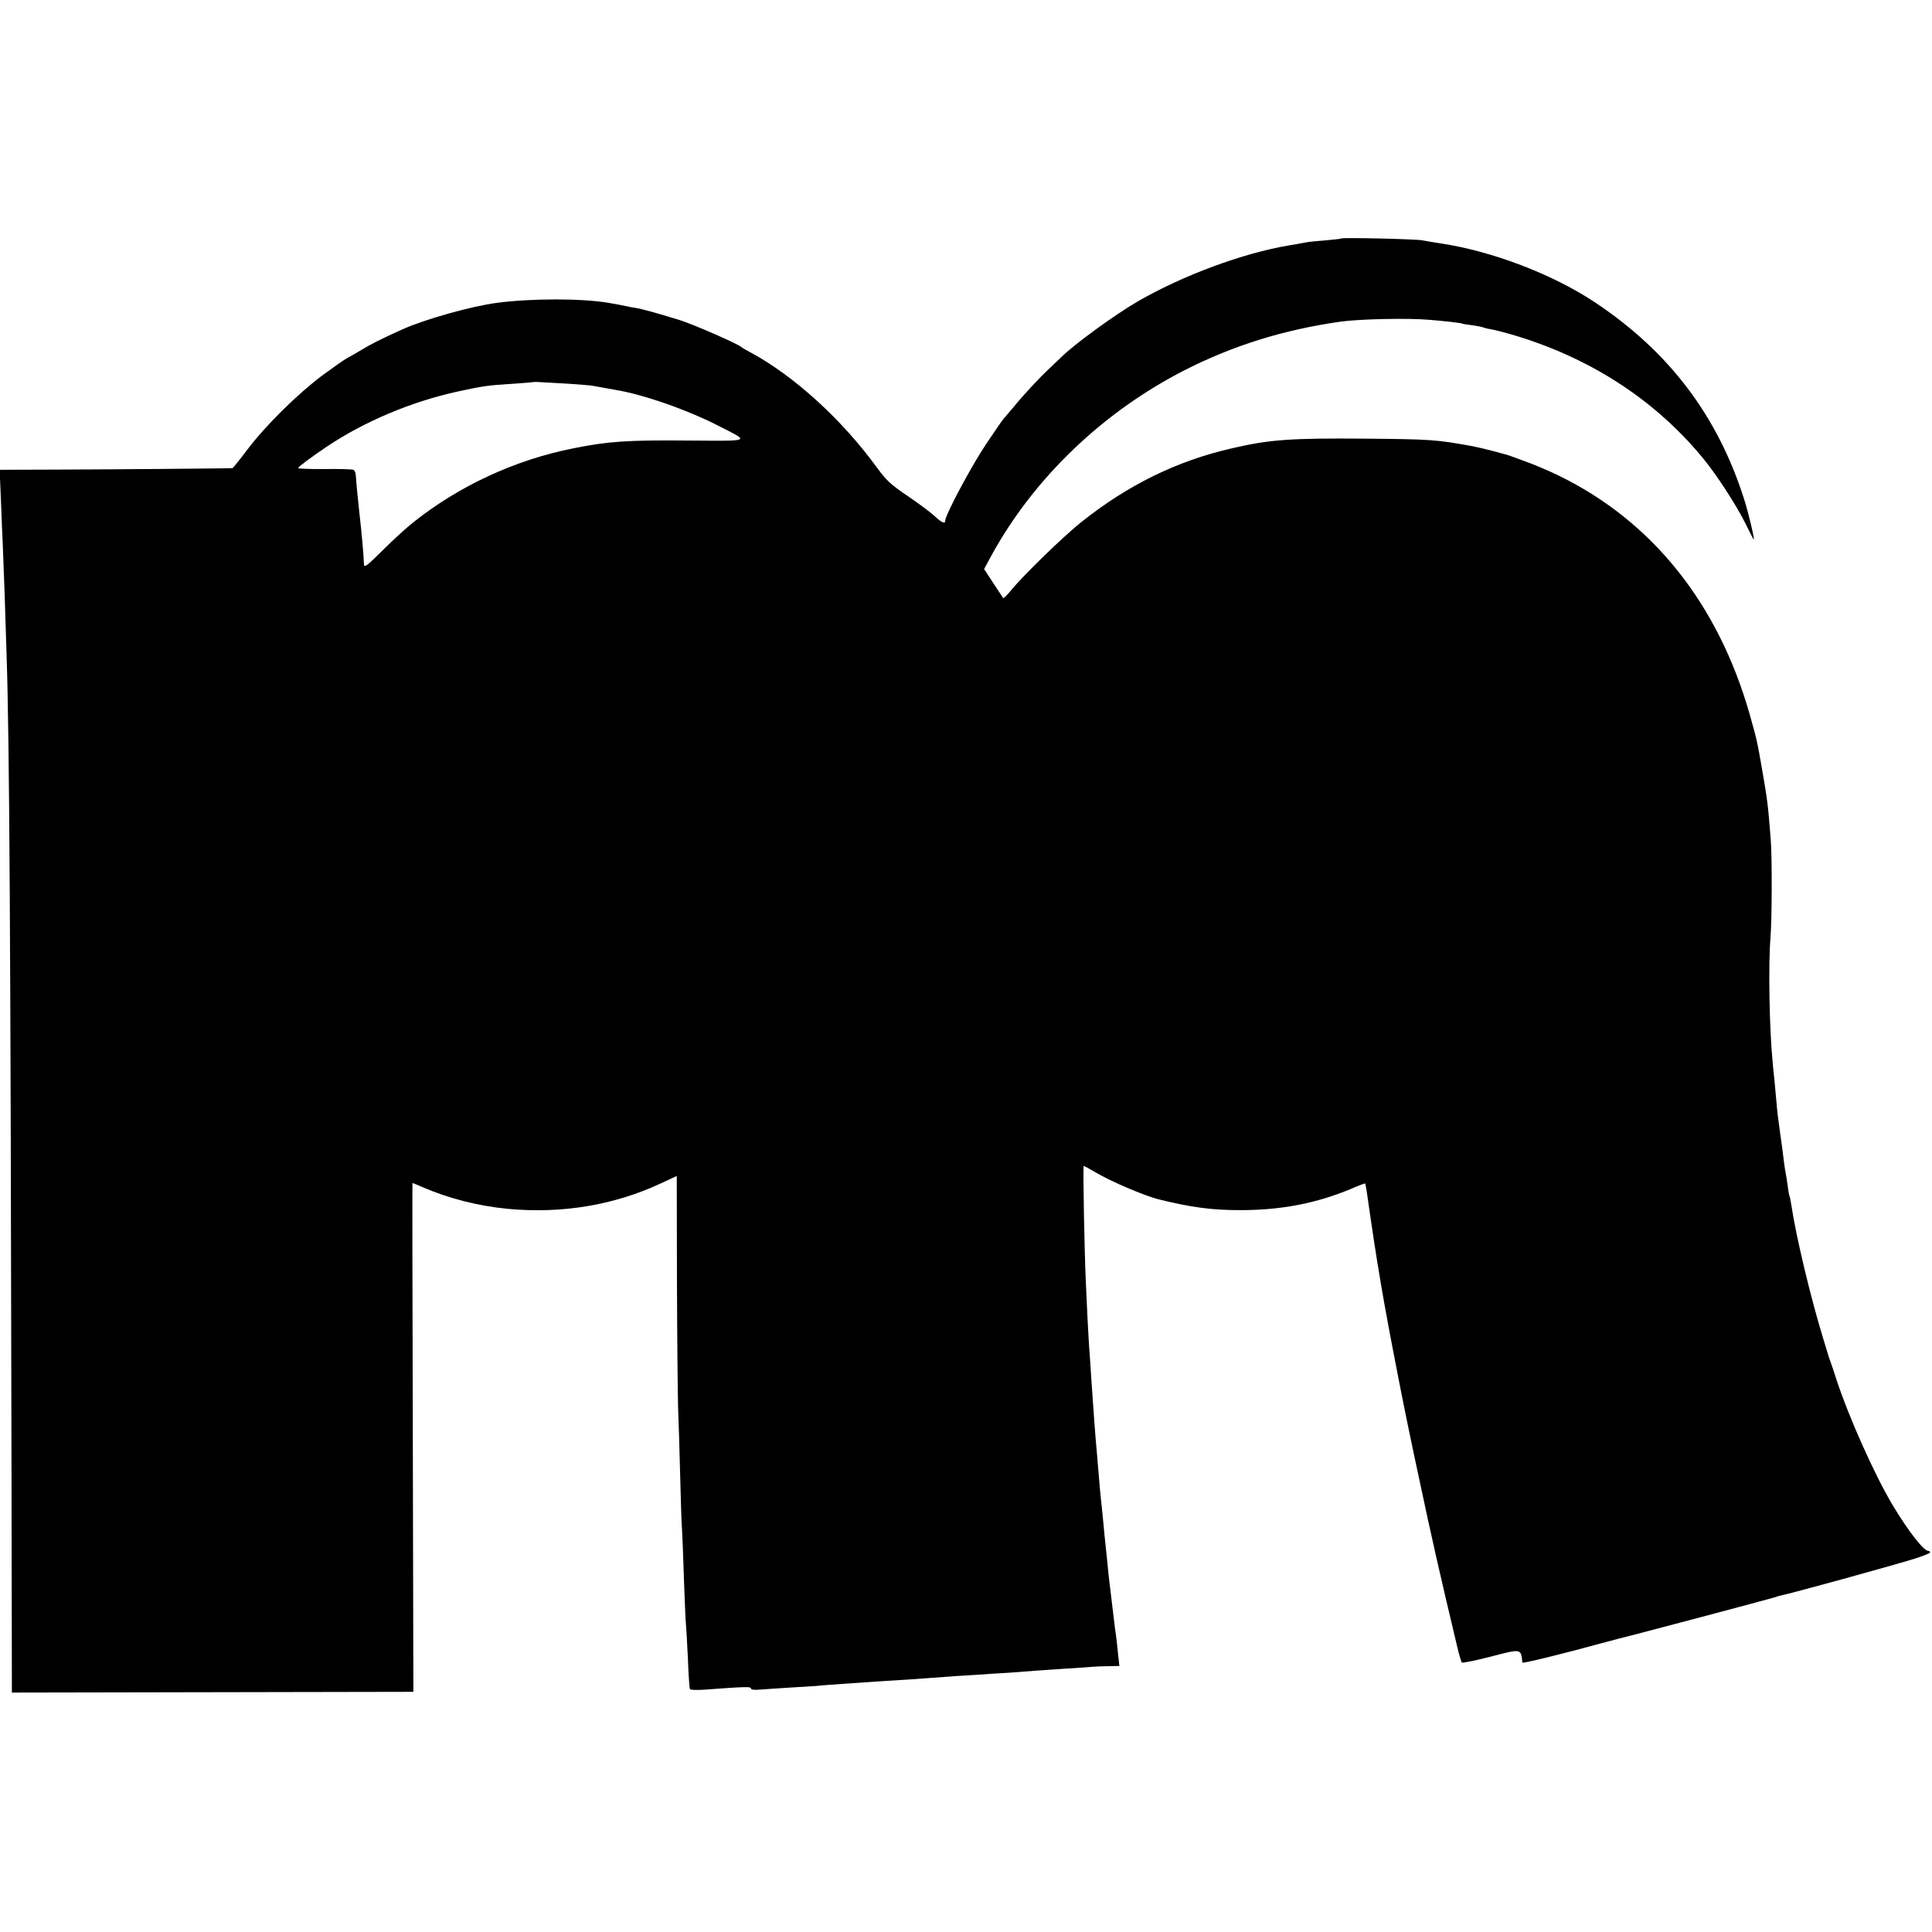
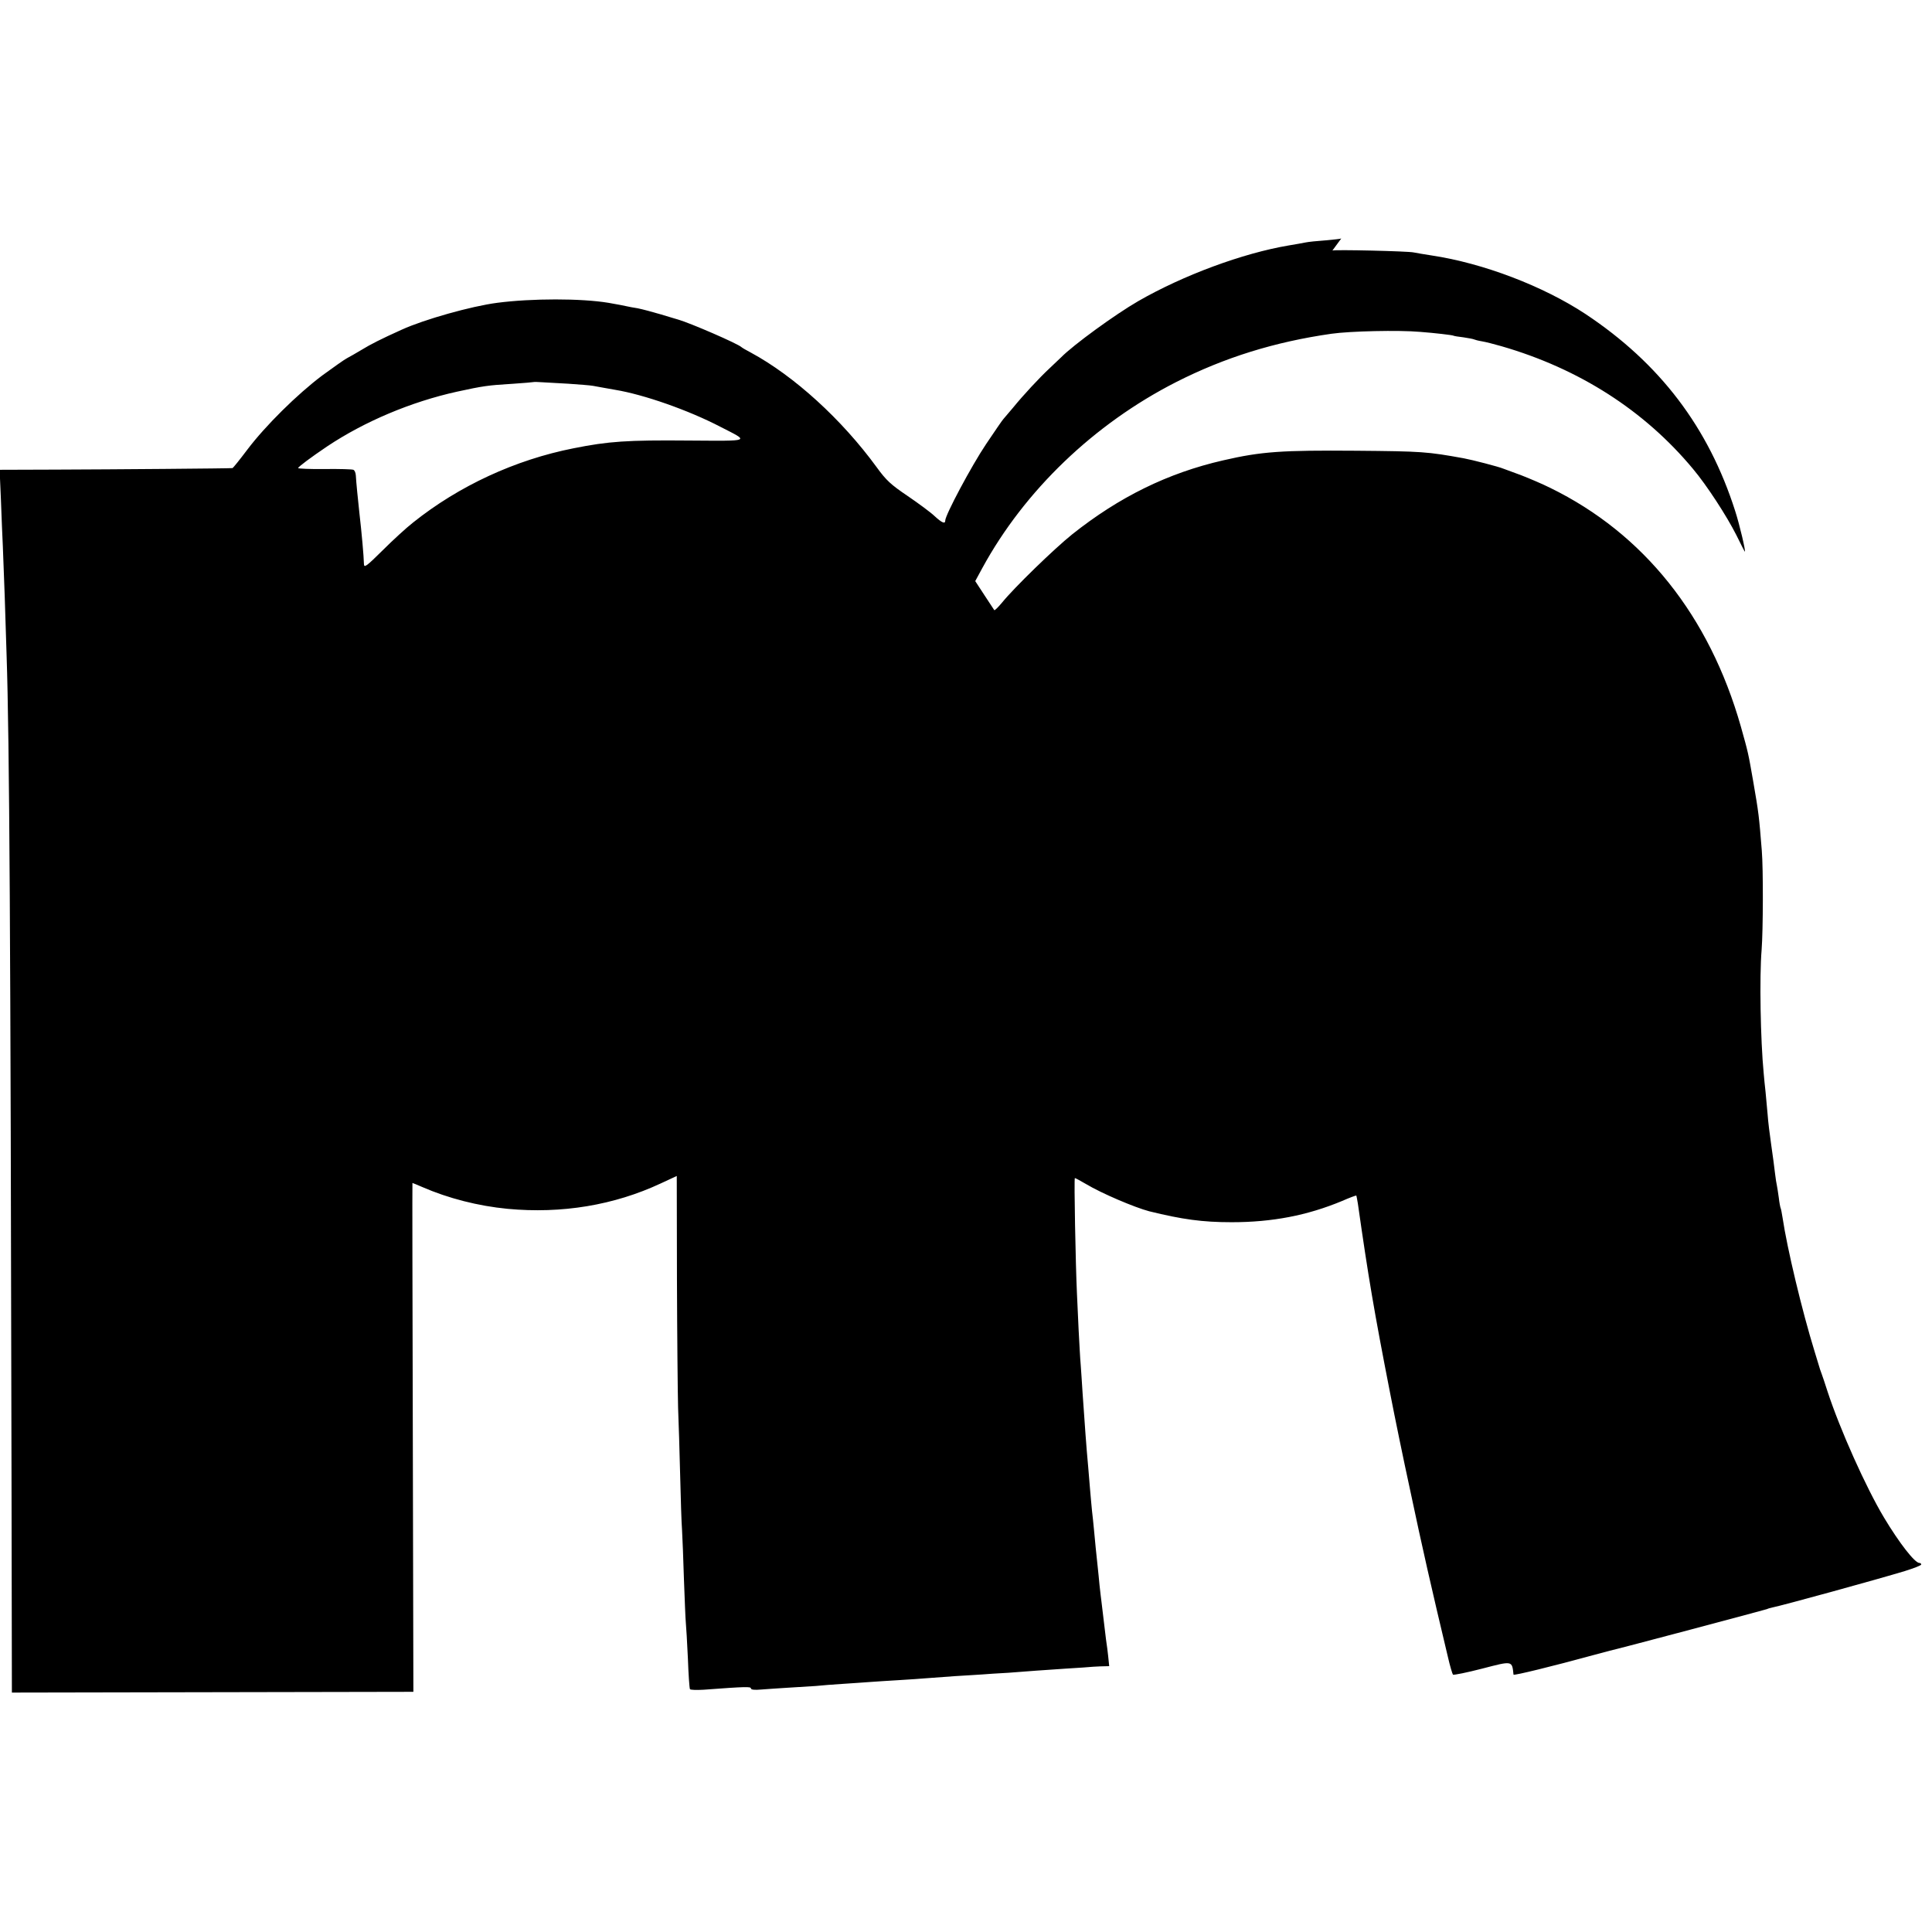
<svg xmlns="http://www.w3.org/2000/svg" version="1.0" width="1024pt" height="1024pt" viewBox="0 0 1024 1024" preserveAspectRatio="xMidYMid meet">
  <g transform="translate(0,1024) scale(0.1,-0.1)" fill="#000000" stroke="none">
-     <path d="M7109 8976 c-2 -2 -40 -6 -84 -10 -44 -3 -91 -8 -105 -11 -14 -3 -54 -10 -90 -16 -243 -41 -559 -158 -797 -295 -123 -71 -344 -232 -409 -298 -12 -11 -39 -37 -60 -57 -55 -51 -142 -145 -194 -209 -25 -30 -48 -57 -51 -60 -4 -3 -45 -63 -92 -133 -78 -116 -217 -377 -217 -406 0 -20 -18 -12 -57 24 -21 20 -85 67 -142 106 -89 60 -114 83 -164 152 -186 255 -438 484 -667 608 -25 13 -47 26 -50 29 -18 18 -272 128 -335 146 -5 1 -46 14 -90 27 -44 13 -100 28 -125 33 -25 4 -47 8 -50 9 -8 2 -73 15 -105 20 -145 24 -406 24 -590 0 -138 -18 -386 -88 -505 -142 -111 -50 -166 -78 -215 -108 -27 -16 -61 -36 -75 -43 -14 -7 -73 -49 -132 -92 -133 -100 -301 -266 -397 -393 -40 -53 -75 -97 -79 -98 -13 -2 -635 -7 -935 -8 l-299 -1 7 -162 c3 -90 8 -199 10 -243 2 -44 6 -163 10 -265 3 -102 8 -243 10 -315 15 -448 21 -1492 26 -4328 l2 -1168 1064 2 1064 2 -3 1349 c-2 741 -3 1348 -2 1348 1 0 24 -9 51 -21 140 -61 298 -101 453 -116 287 -27 565 19 813 135 l84 39 1 -546 c1 -300 4 -607 6 -681 3 -74 8 -236 11 -360 3 -124 7 -254 10 -290 2 -36 7 -153 10 -260 4 -107 8 -211 10 -230 2 -19 7 -105 11 -190 3 -85 8 -158 11 -163 2 -4 35 -5 71 -3 227 17 252 17 252 7 0 -7 20 -9 53 -6 28 2 95 7 147 10 52 3 118 7 145 9 28 3 91 8 140 11 50 3 115 8 145 10 30 2 100 7 155 10 55 3 120 8 145 10 25 2 92 7 150 11 58 3 123 8 145 9 22 2 85 6 140 9 55 4 120 9 145 11 25 2 97 7 160 11 63 4 129 8 145 10 17 1 54 3 84 3 l54 1 -7 63 c-3 34 -8 76 -10 92 -3 17 -10 73 -16 125 -6 52 -13 109 -15 125 -2 17 -7 55 -10 85 -3 30 -7 75 -10 100 -7 62 -14 135 -20 200 -3 30 -7 73 -10 95 -2 22 -7 72 -10 110 -3 39 -8 93 -10 120 -11 119 -18 223 -30 395 -3 52 -8 120 -10 150 -3 30 -7 114 -11 185 -3 72 -7 159 -9 195 -7 149 -16 610 -11 610 3 0 29 -14 58 -31 85 -51 260 -125 336 -145 175 -43 281 -58 437 -58 216 0 401 36 584 112 41 18 76 31 77 29 1 -1 4 -20 8 -42 56 -393 86 -570 171 -1005 24 -124 71 -353 105 -509 67 -317 113 -519 201 -888 11 -49 24 -91 27 -95 4 -3 74 11 155 32 162 42 158 43 166 -32 1 -6 209 45 421 103 41 11 82 22 90 24 35 7 825 217 831 220 3 2 16 6 30 9 55 11 557 149 702 193 48 15 87 30 87 35 0 4 -4 8 -10 8 -24 0 -106 105 -187 240 -96 160 -234 468 -300 670 -13 41 -27 82 -30 90 -3 8 -7 20 -9 25 -2 6 -15 48 -29 95 -67 217 -146 548 -170 710 -4 24 -8 47 -10 50 -2 4 -7 29 -10 56 -4 27 -8 56 -10 64 -2 8 -7 38 -10 65 -3 28 -12 95 -20 150 -8 55 -17 127 -19 160 -3 33 -8 87 -11 120 -4 33 -8 78 -10 100 -17 176 -23 511 -11 655 8 103 9 428 1 525 -15 186 -16 197 -46 370 -26 149 -26 149 -65 288 -167 587 -515 1023 -1010 1265 -44 22 -113 51 -154 67 -41 15 -84 31 -95 35 -23 10 -166 47 -210 55 -194 35 -219 37 -570 40 -394 3 -502 -4 -705 -51 -293 -67 -551 -194 -800 -392 -97 -78 -307 -282 -372 -362 -20 -24 -38 -42 -41 -40 -2 3 -25 38 -52 79 l-49 75 38 70 c223 409 591 763 1027 985 256 130 522 213 823 256 98 14 356 20 470 10 79 -6 171 -17 176 -20 3 -2 27 -6 54 -9 27 -4 53 -9 56 -11 4 -2 22 -7 41 -10 19 -3 66 -15 104 -26 412 -119 758 -341 1015 -650 74 -88 179 -250 230 -351 24 -49 44 -88 45 -88 6 0 -28 144 -51 215 -141 443 -399 783 -794 1045 -223 147 -541 269 -815 310 -38 6 -81 13 -95 16 -30 7 -425 16 -431 10z m-4094 -770 c55 -4 112 -8 128 -11 15 -3 39 -7 55 -10 15 -3 43 -8 62 -11 152 -25 389 -108 558 -196 156 -80 168 -75 -166 -73 -328 3 -427 -4 -612 -41 -309 -61 -607 -199 -850 -393 -36 -28 -109 -95 -162 -148 -86 -85 -98 -94 -99 -73 -1 43 -12 166 -24 270 -7 62 -18 174 -19 200 -1 14 -6 27 -13 30 -7 3 -75 5 -153 4 -77 -1 -140 2 -140 5 1 7 68 57 154 115 198 132 444 236 688 290 138 30 164 34 298 42 58 4 106 8 108 9 1 1 22 1 45 -1 23 -1 87 -5 142 -8z" />
+     <path d="M7109 8976 c-2 -2 -40 -6 -84 -10 -44 -3 -91 -8 -105 -11 -14 -3 -54 -10 -90 -16 -243 -41 -559 -158 -797 -295 -123 -71 -344 -232 -409 -298 -12 -11 -39 -37 -60 -57 -55 -51 -142 -145 -194 -209 -25 -30 -48 -57 -51 -60 -4 -3 -45 -63 -92 -133 -78 -116 -217 -377 -217 -406 0 -20 -18 -12 -57 24 -21 20 -85 67 -142 106 -89 60 -114 83 -164 152 -186 255 -438 484 -667 608 -25 13 -47 26 -50 29 -18 18 -272 128 -335 146 -5 1 -46 14 -90 27 -44 13 -100 28 -125 33 -25 4 -47 8 -50 9 -8 2 -73 15 -105 20 -145 24 -406 24 -590 0 -138 -18 -386 -88 -505 -142 -111 -50 -166 -78 -215 -108 -27 -16 -61 -36 -75 -43 -14 -7 -73 -49 -132 -92 -133 -100 -301 -266 -397 -393 -40 -53 -75 -97 -79 -98 -13 -2 -635 -7 -935 -8 l-299 -1 7 -162 c3 -90 8 -199 10 -243 2 -44 6 -163 10 -265 3 -102 8 -243 10 -315 15 -448 21 -1492 26 -4328 l2 -1168 1064 2 1064 2 -3 1349 c-2 741 -3 1348 -2 1348 1 0 24 -9 51 -21 140 -61 298 -101 453 -116 287 -27 565 19 813 135 l84 39 1 -546 c1 -300 4 -607 6 -681 3 -74 8 -236 11 -360 3 -124 7 -254 10 -290 2 -36 7 -153 10 -260 4 -107 8 -211 10 -230 2 -19 7 -105 11 -190 3 -85 8 -158 11 -163 2 -4 35 -5 71 -3 227 17 252 17 252 7 0 -7 20 -9 53 -6 28 2 95 7 147 10 52 3 118 7 145 9 28 3 91 8 140 11 50 3 115 8 145 10 30 2 100 7 155 10 55 3 120 8 145 10 25 2 92 7 150 11 58 3 123 8 145 9 22 2 85 6 140 9 55 4 120 9 145 11 25 2 97 7 160 11 63 4 129 8 145 10 17 1 54 3 84 3 c-3 34 -8 76 -10 92 -3 17 -10 73 -16 125 -6 52 -13 109 -15 125 -2 17 -7 55 -10 85 -3 30 -7 75 -10 100 -7 62 -14 135 -20 200 -3 30 -7 73 -10 95 -2 22 -7 72 -10 110 -3 39 -8 93 -10 120 -11 119 -18 223 -30 395 -3 52 -8 120 -10 150 -3 30 -7 114 -11 185 -3 72 -7 159 -9 195 -7 149 -16 610 -11 610 3 0 29 -14 58 -31 85 -51 260 -125 336 -145 175 -43 281 -58 437 -58 216 0 401 36 584 112 41 18 76 31 77 29 1 -1 4 -20 8 -42 56 -393 86 -570 171 -1005 24 -124 71 -353 105 -509 67 -317 113 -519 201 -888 11 -49 24 -91 27 -95 4 -3 74 11 155 32 162 42 158 43 166 -32 1 -6 209 45 421 103 41 11 82 22 90 24 35 7 825 217 831 220 3 2 16 6 30 9 55 11 557 149 702 193 48 15 87 30 87 35 0 4 -4 8 -10 8 -24 0 -106 105 -187 240 -96 160 -234 468 -300 670 -13 41 -27 82 -30 90 -3 8 -7 20 -9 25 -2 6 -15 48 -29 95 -67 217 -146 548 -170 710 -4 24 -8 47 -10 50 -2 4 -7 29 -10 56 -4 27 -8 56 -10 64 -2 8 -7 38 -10 65 -3 28 -12 95 -20 150 -8 55 -17 127 -19 160 -3 33 -8 87 -11 120 -4 33 -8 78 -10 100 -17 176 -23 511 -11 655 8 103 9 428 1 525 -15 186 -16 197 -46 370 -26 149 -26 149 -65 288 -167 587 -515 1023 -1010 1265 -44 22 -113 51 -154 67 -41 15 -84 31 -95 35 -23 10 -166 47 -210 55 -194 35 -219 37 -570 40 -394 3 -502 -4 -705 -51 -293 -67 -551 -194 -800 -392 -97 -78 -307 -282 -372 -362 -20 -24 -38 -42 -41 -40 -2 3 -25 38 -52 79 l-49 75 38 70 c223 409 591 763 1027 985 256 130 522 213 823 256 98 14 356 20 470 10 79 -6 171 -17 176 -20 3 -2 27 -6 54 -9 27 -4 53 -9 56 -11 4 -2 22 -7 41 -10 19 -3 66 -15 104 -26 412 -119 758 -341 1015 -650 74 -88 179 -250 230 -351 24 -49 44 -88 45 -88 6 0 -28 144 -51 215 -141 443 -399 783 -794 1045 -223 147 -541 269 -815 310 -38 6 -81 13 -95 16 -30 7 -425 16 -431 10z m-4094 -770 c55 -4 112 -8 128 -11 15 -3 39 -7 55 -10 15 -3 43 -8 62 -11 152 -25 389 -108 558 -196 156 -80 168 -75 -166 -73 -328 3 -427 -4 -612 -41 -309 -61 -607 -199 -850 -393 -36 -28 -109 -95 -162 -148 -86 -85 -98 -94 -99 -73 -1 43 -12 166 -24 270 -7 62 -18 174 -19 200 -1 14 -6 27 -13 30 -7 3 -75 5 -153 4 -77 -1 -140 2 -140 5 1 7 68 57 154 115 198 132 444 236 688 290 138 30 164 34 298 42 58 4 106 8 108 9 1 1 22 1 45 -1 23 -1 87 -5 142 -8z" />
  </g>
</svg>